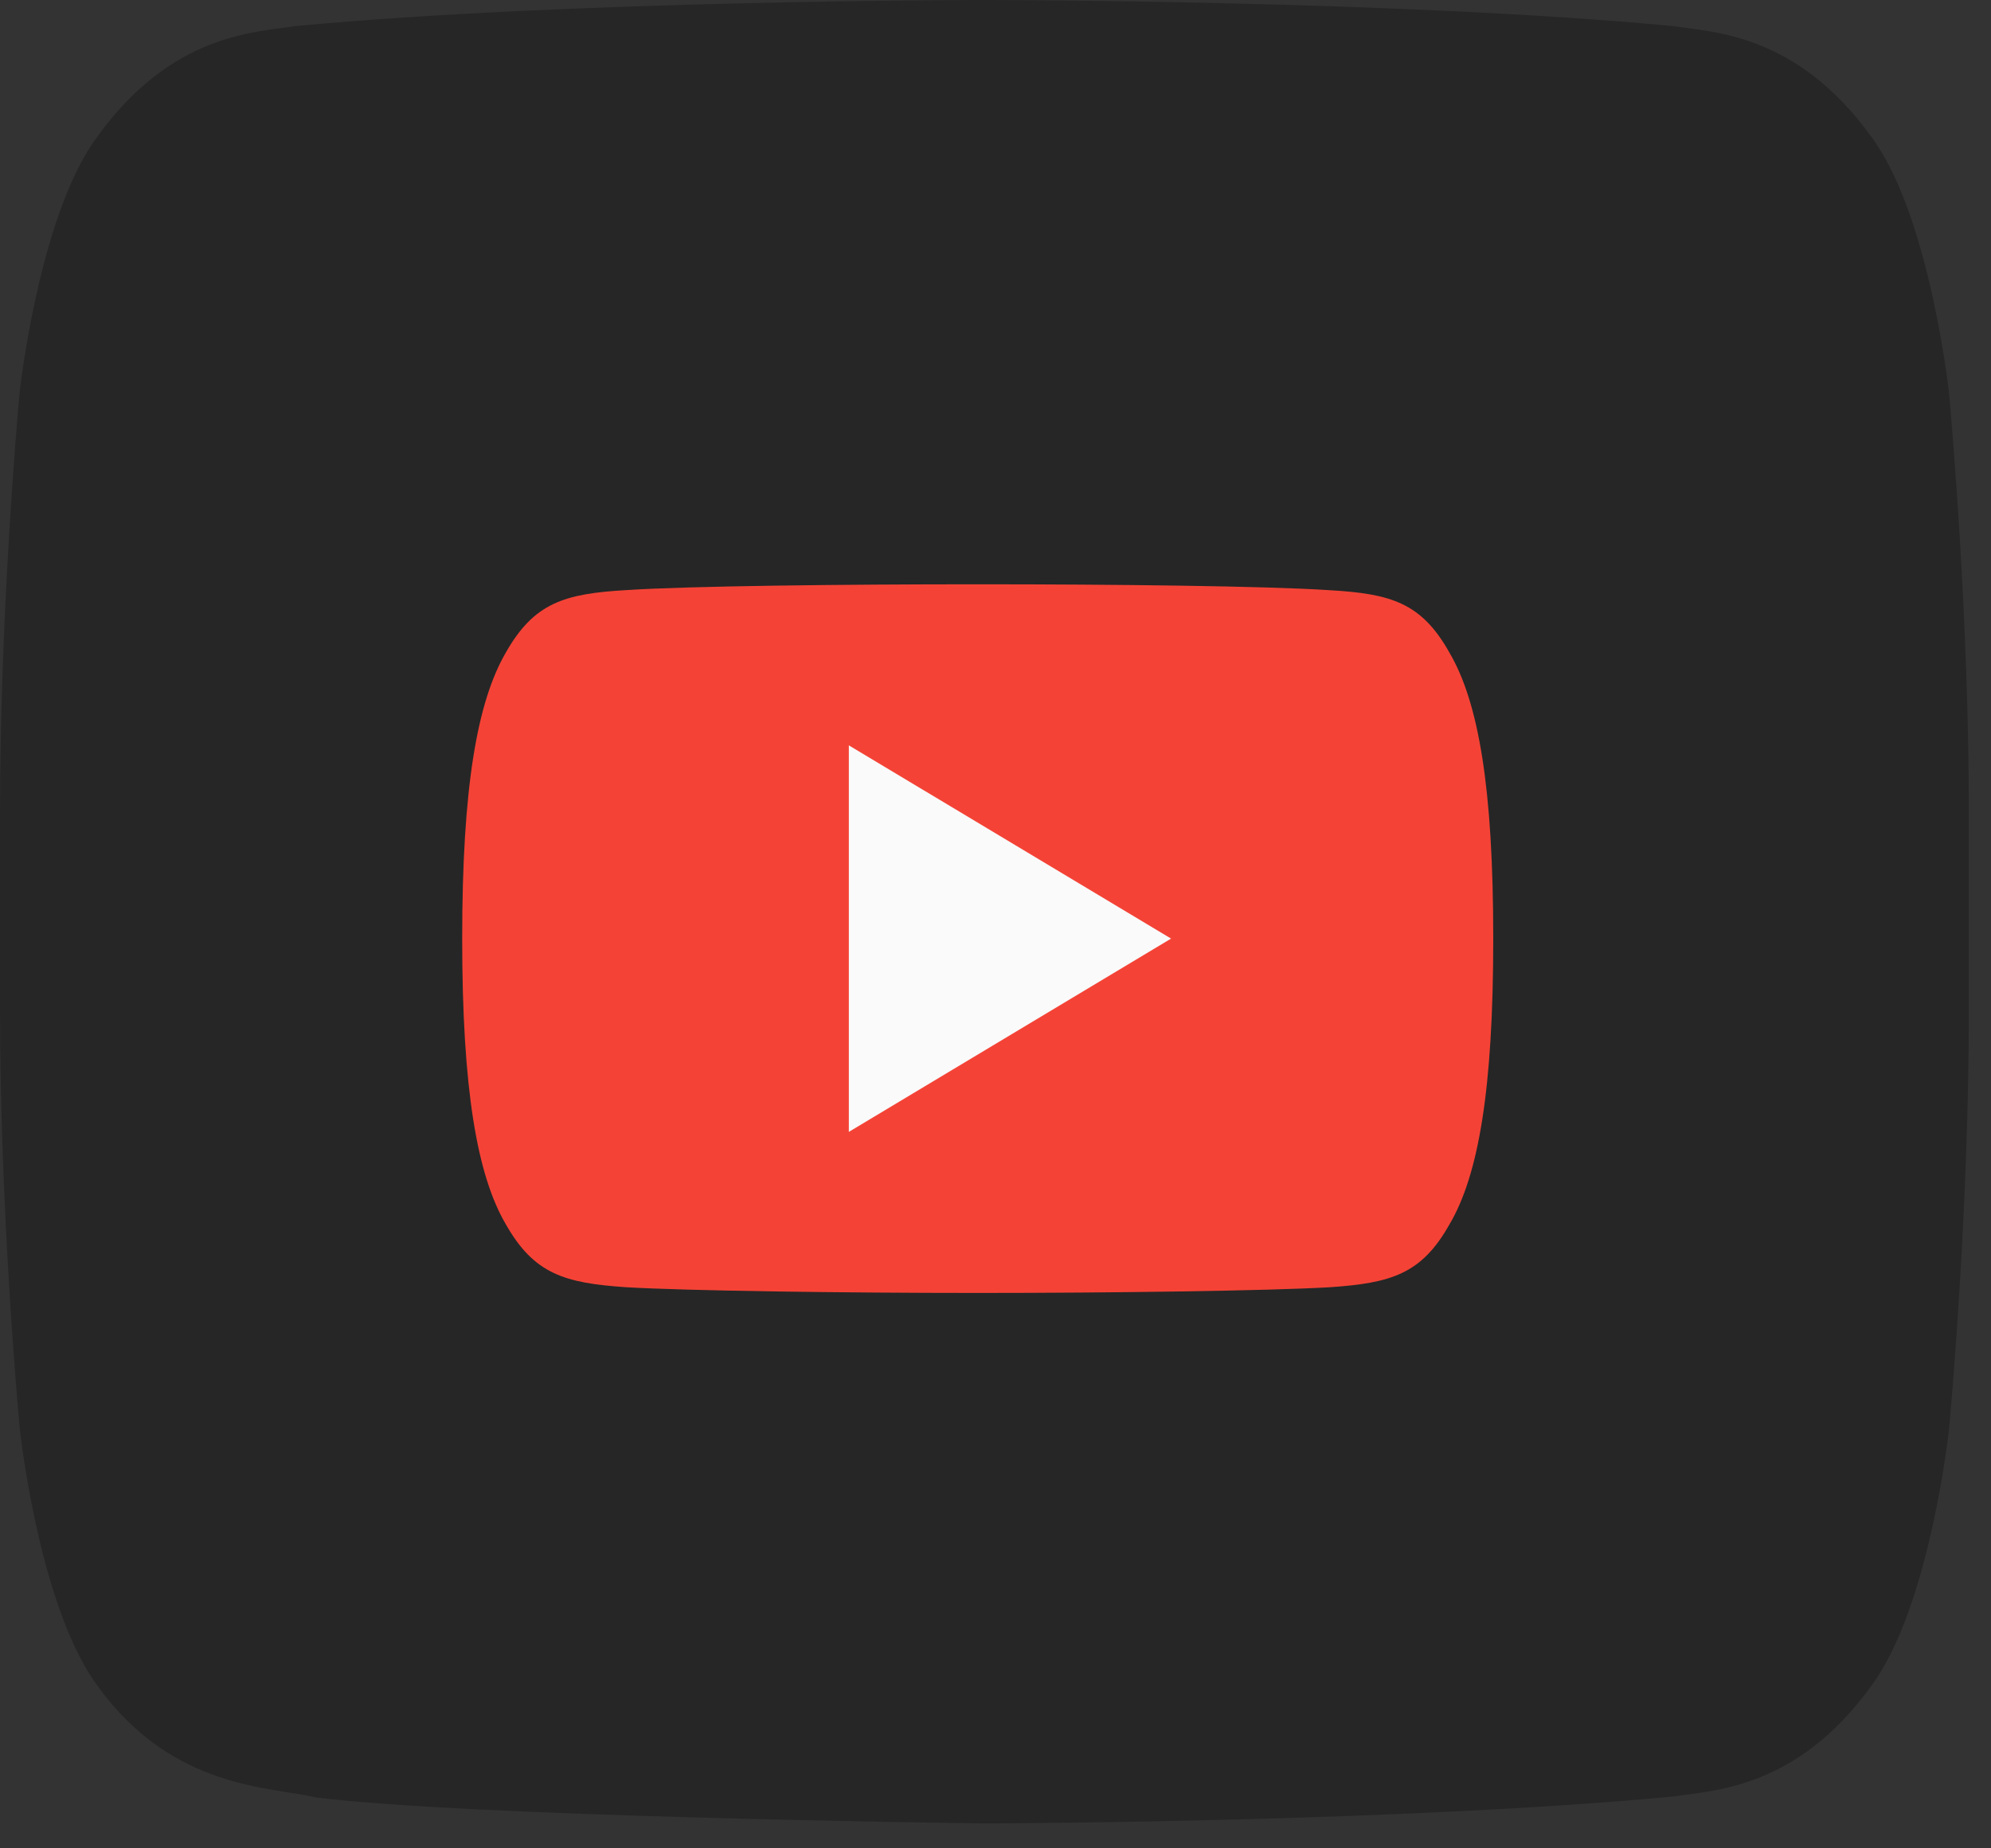
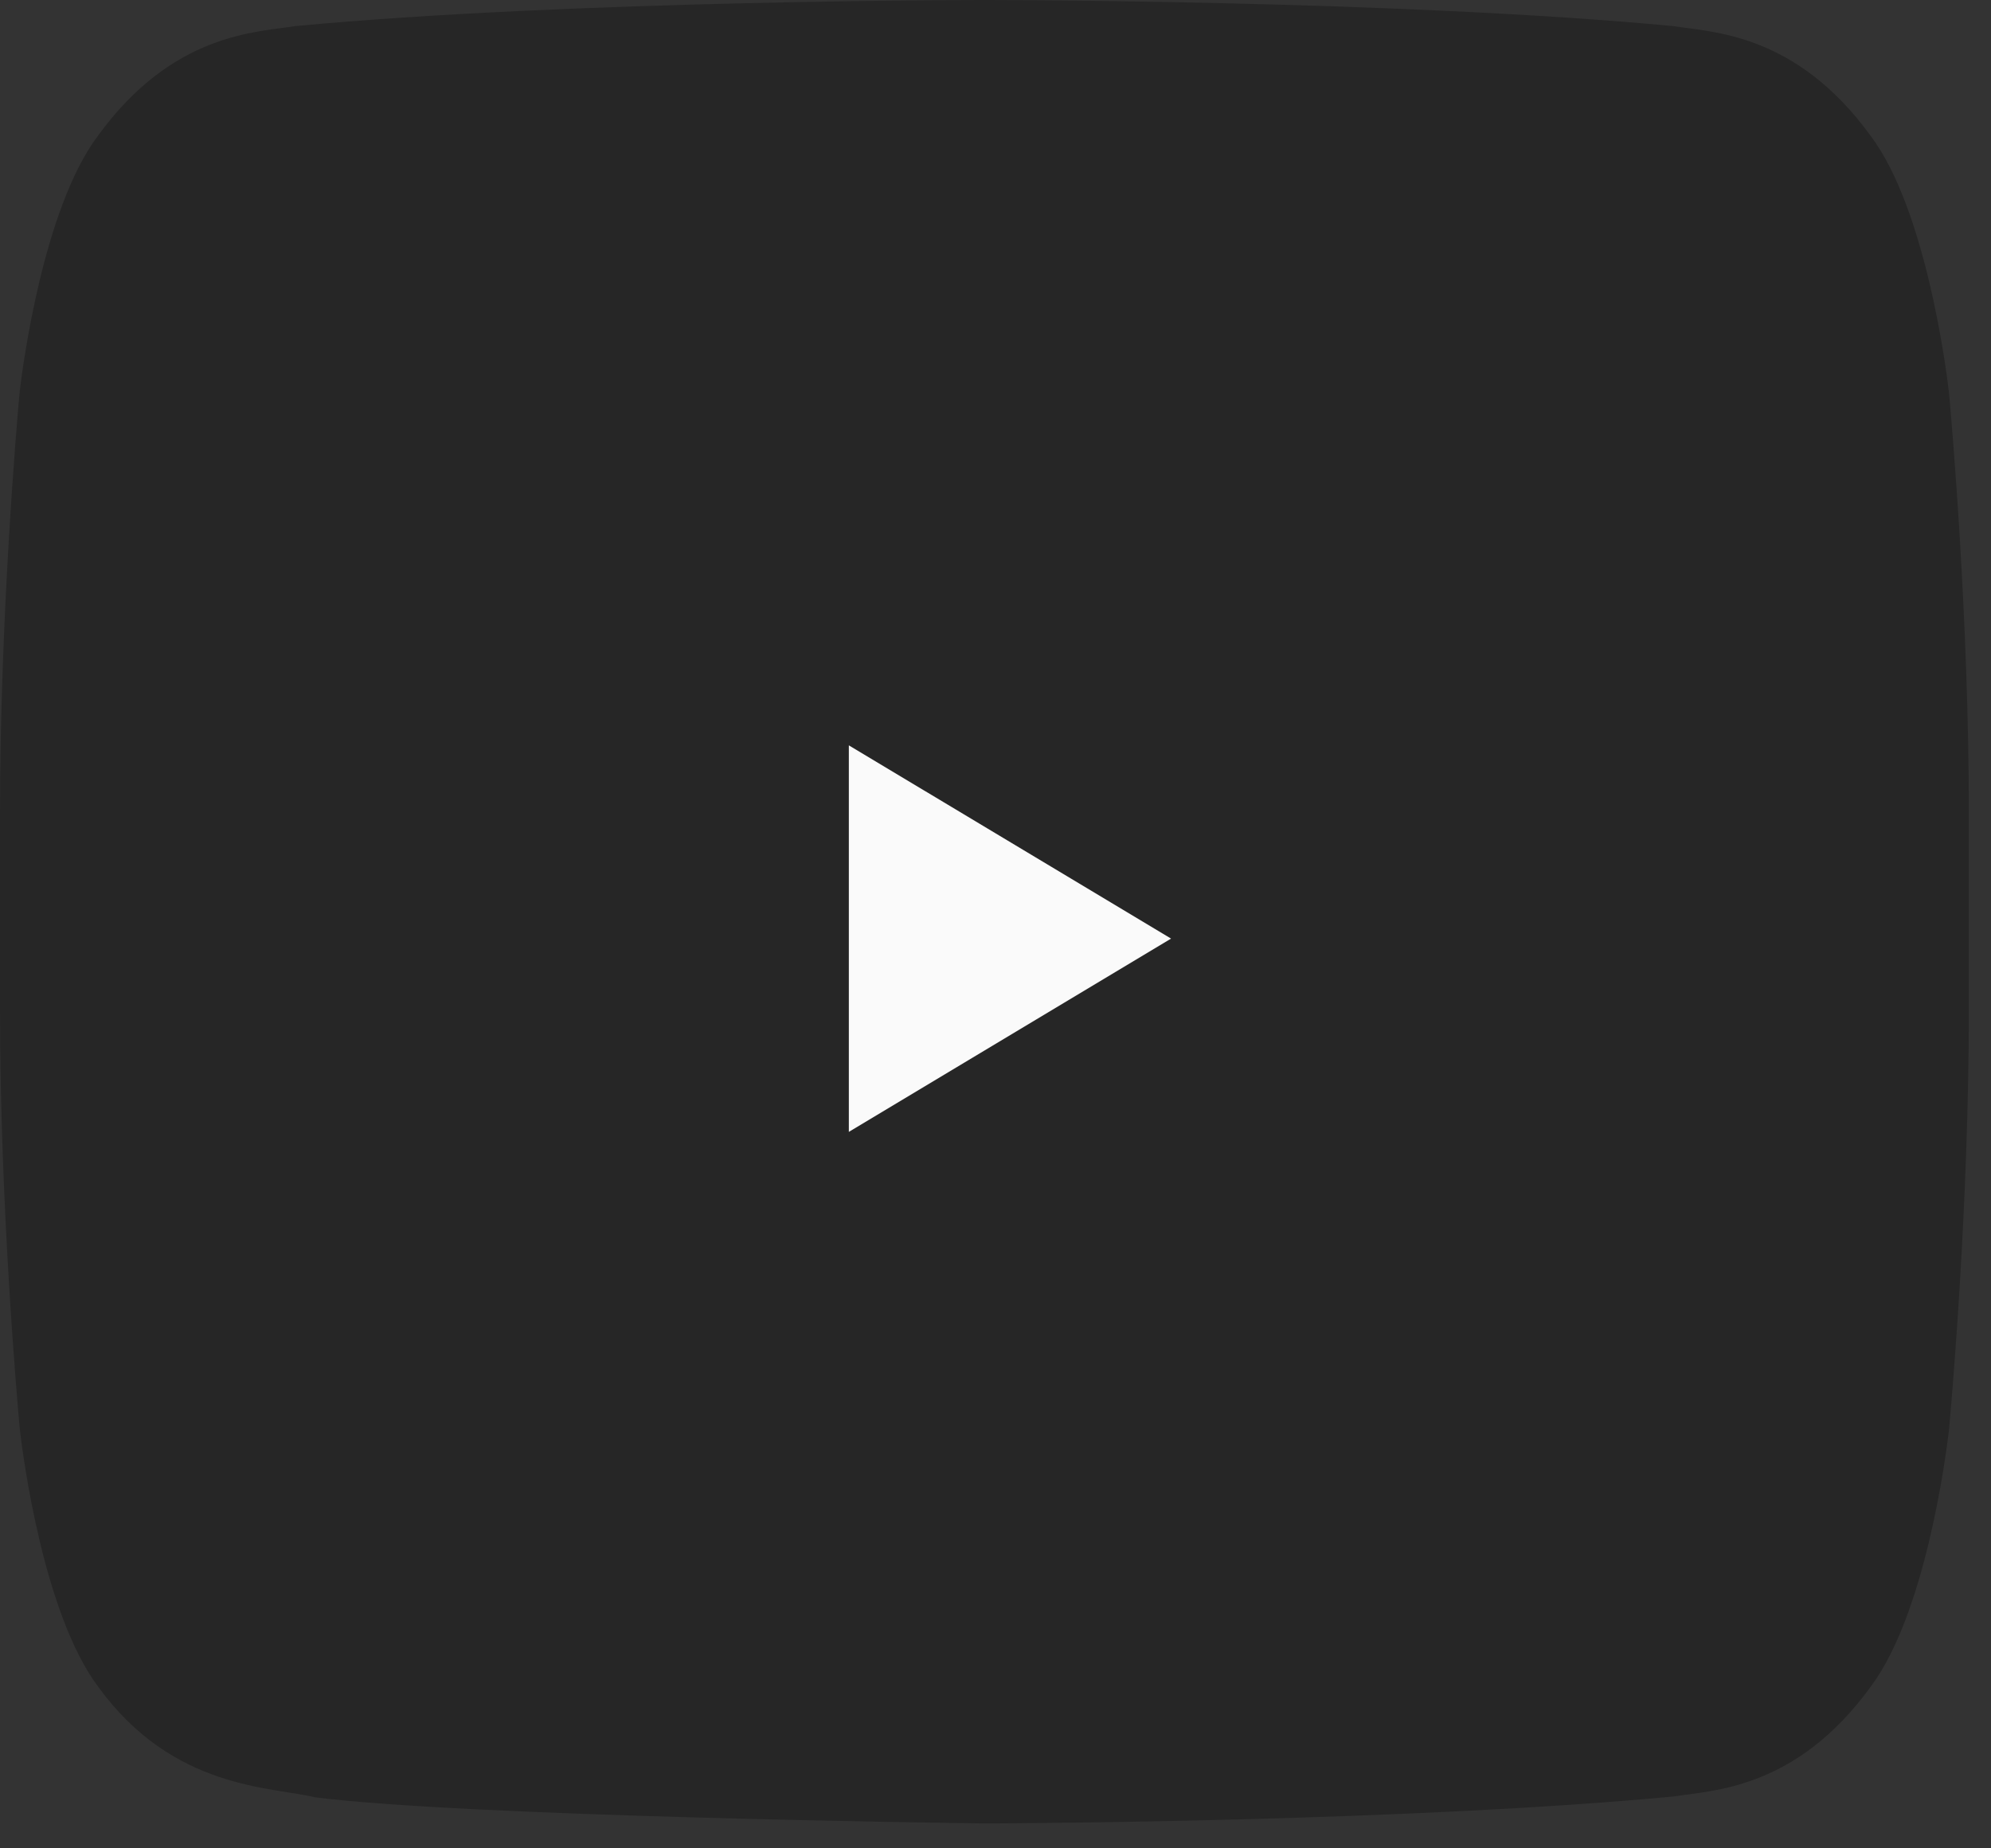
<svg xmlns="http://www.w3.org/2000/svg" width="56" height="52" viewBox="0 0 56 52" fill="none">
  <rect x="0" y="0" width="56" height="52" fill="#333333" stroke="none" />
  <path d="M54.827 11.142C54.822 11.089 54.817 11.041 54.811 10.988C54.736 10.349 54.159 5.878 52.617 3.824C50.512 0.921 48.15 0.909 47.071 0.735C39.321 1.65891e-07 27.697 0 27.697 0C27.697 0 27.697 0 27.697 0H27.671C27.671 0 27.671 0 27.671 0C27.671 0 16.047 2.29548e-07 8.298 0.735C7.218 0.909 4.857 0.921 2.751 3.824C1.216 5.869 0.638 10.309 0.558 10.979C0.551 11.038 0.546 11.091 0.541 11.15C0.474 11.896 0 17.38 0 22.875V28.413C0 33.917 0.485 39.421 0.55 40.134C0.555 40.187 0.56 40.235 0.566 40.288C0.642 40.927 1.218 45.398 2.76 47.452C4.865 50.355 7.634 50.262 8.864 50.565C13.095 51.1 26.459 51.283 27.609 51.298C27.668 51.299 27.71 51.299 27.769 51.299C28.809 51.295 39.698 51.24 47.071 50.541C48.15 50.367 50.512 50.355 52.617 47.452C54.159 45.398 54.736 40.927 54.811 40.288C54.817 40.235 54.822 40.187 54.827 40.134C54.892 39.421 55.377 33.917 55.377 28.413V22.875C55.377 17.36 54.892 11.855 54.827 11.142Z" fill="black" fill-opacity="0.25" />
-   <path fill-rule="evenodd" clip-rule="evenodd" d="M40.767 18.359C39.981 16.959 39.127 16.702 37.389 16.604C35.653 16.486 31.286 16.438 27.504 16.438C23.714 16.438 19.346 16.486 17.611 16.602C15.876 16.702 15.021 16.958 14.227 18.359C13.417 19.756 13 22.163 13 26.401V26.415C13 30.635 13.417 33.06 14.227 34.443C15.021 35.842 15.875 36.096 17.609 36.214C19.346 36.315 23.714 36.375 27.504 36.375C31.286 36.375 35.653 36.315 37.391 36.215C39.129 36.098 39.983 35.844 40.769 34.445C41.587 33.062 42 30.637 42 26.417V26.408V26.403C42 22.163 41.587 19.756 40.767 18.359Z" fill="#F44336" />
  <path fill-rule="evenodd" clip-rule="evenodd" d="M23.875 31.844V20.969L32.938 26.406L23.875 31.844Z" fill="#FAFAFA" />
</svg>